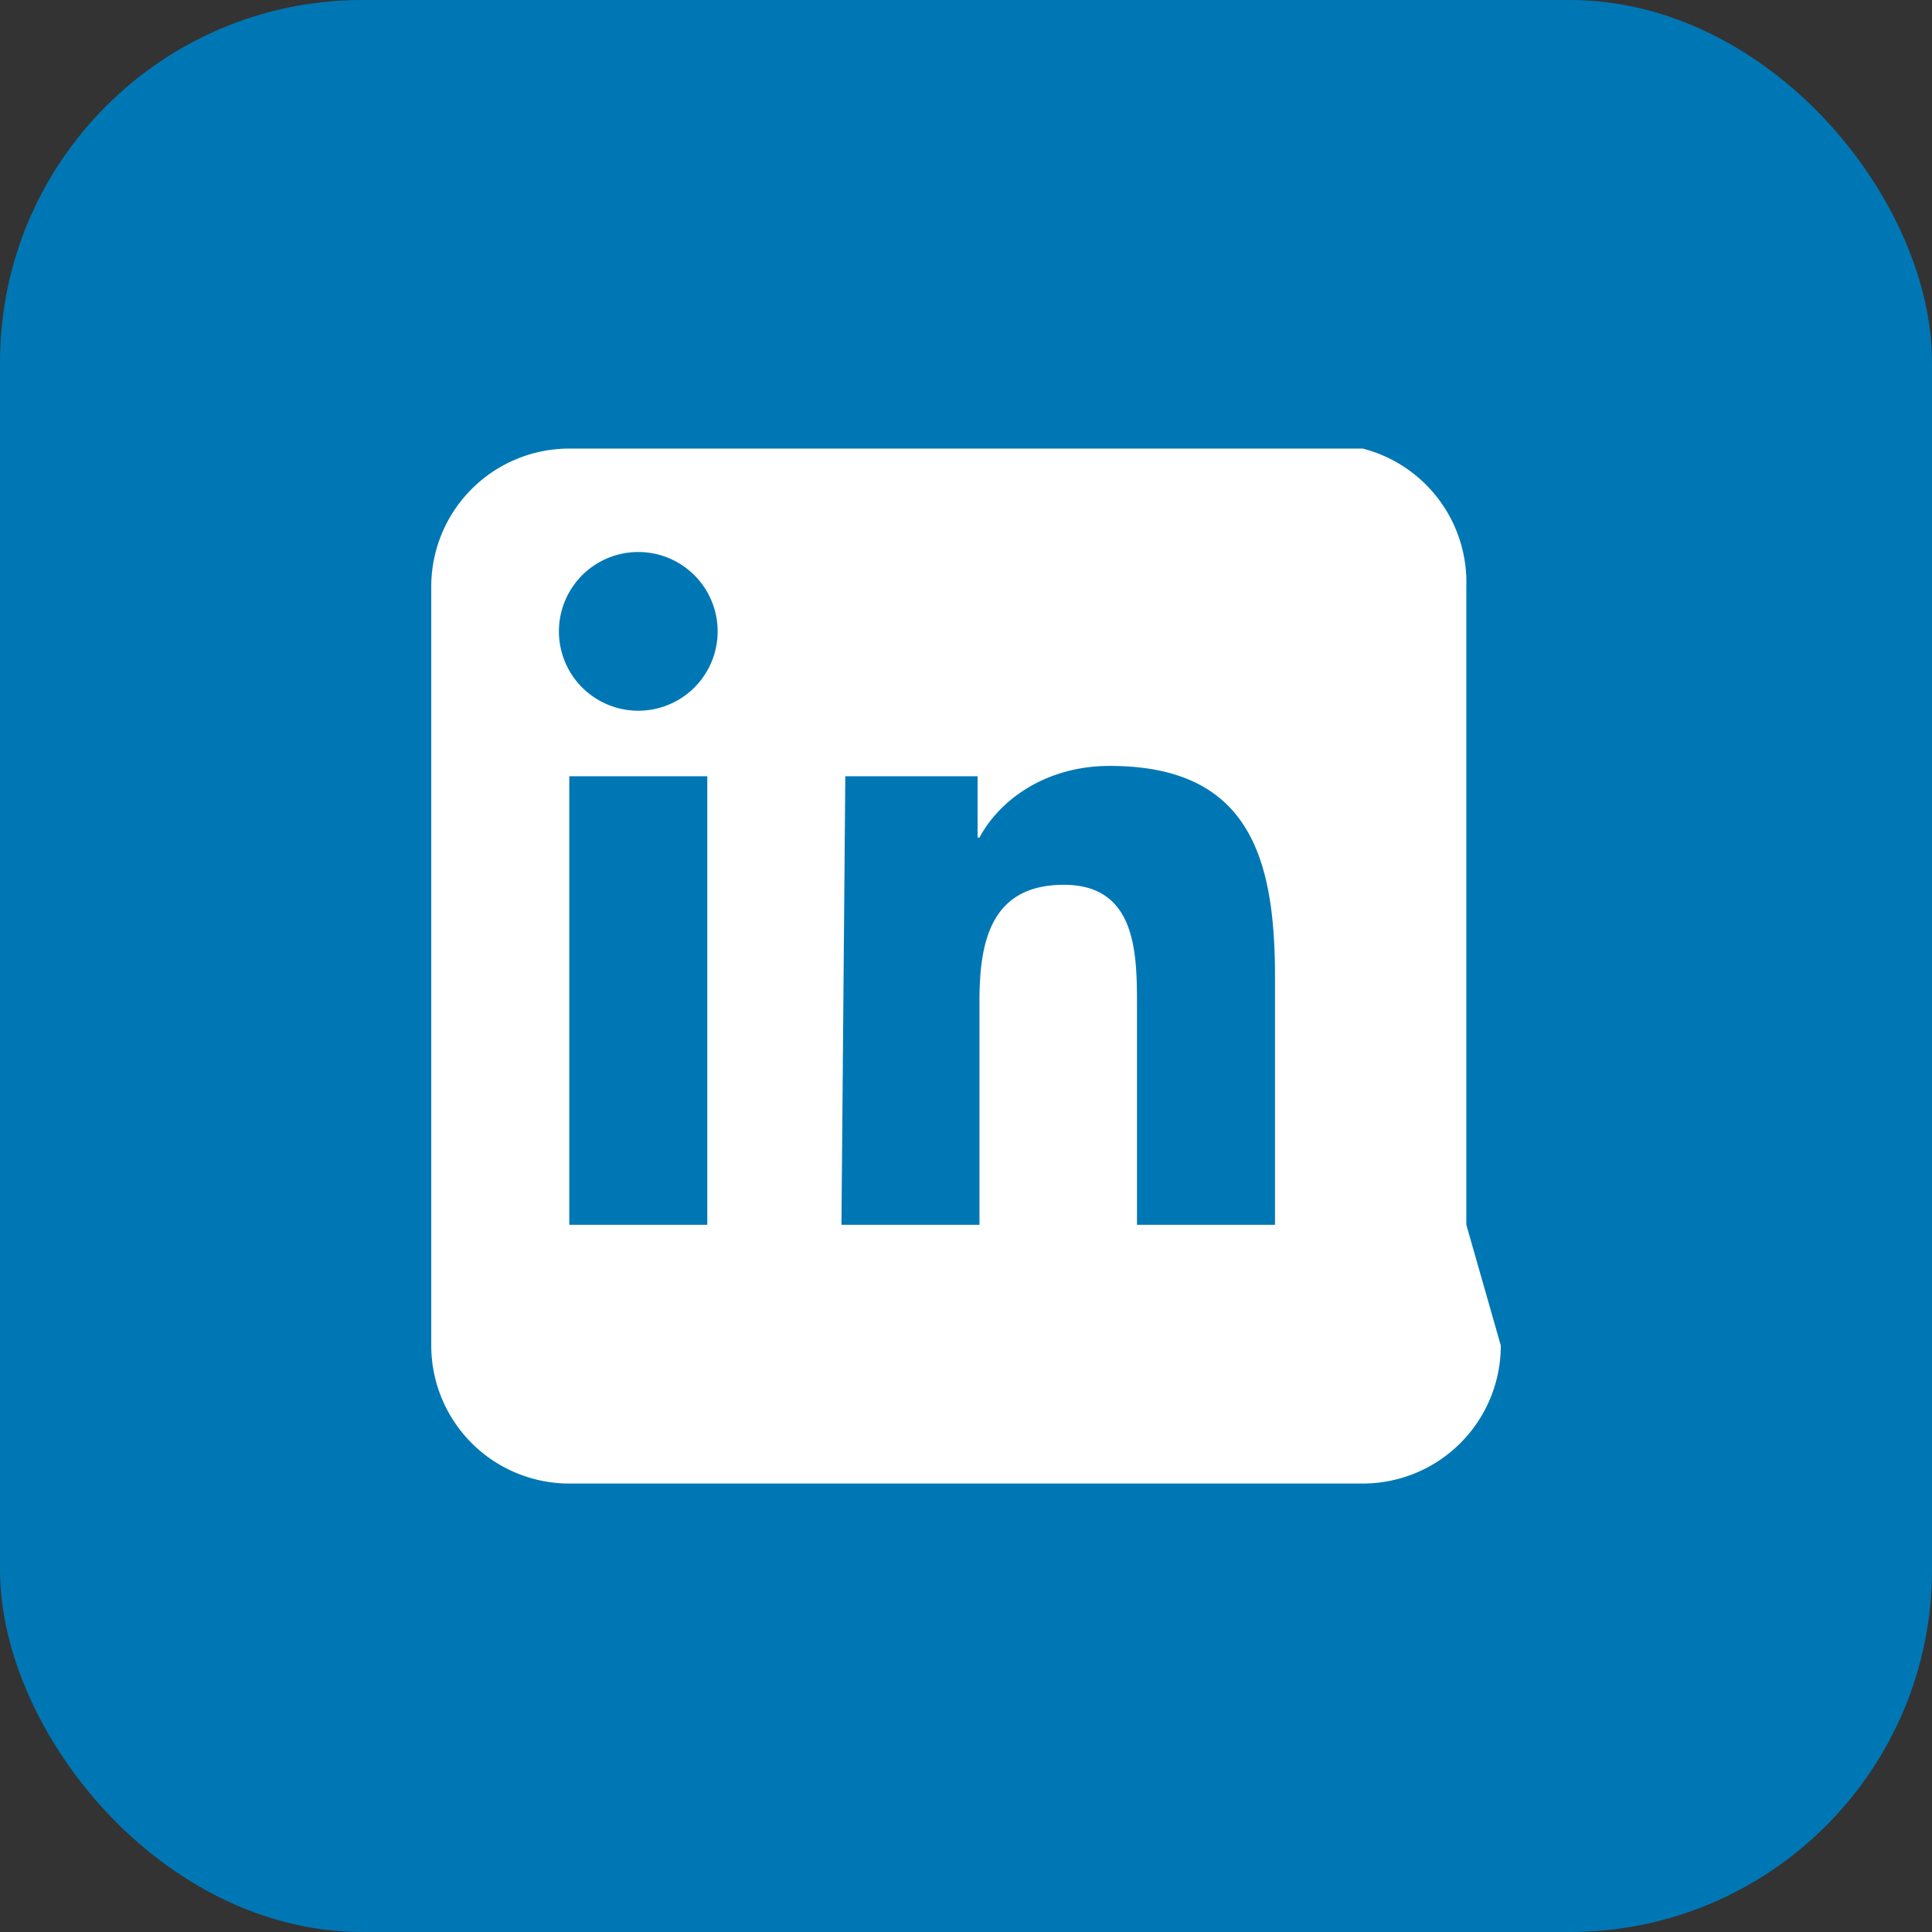
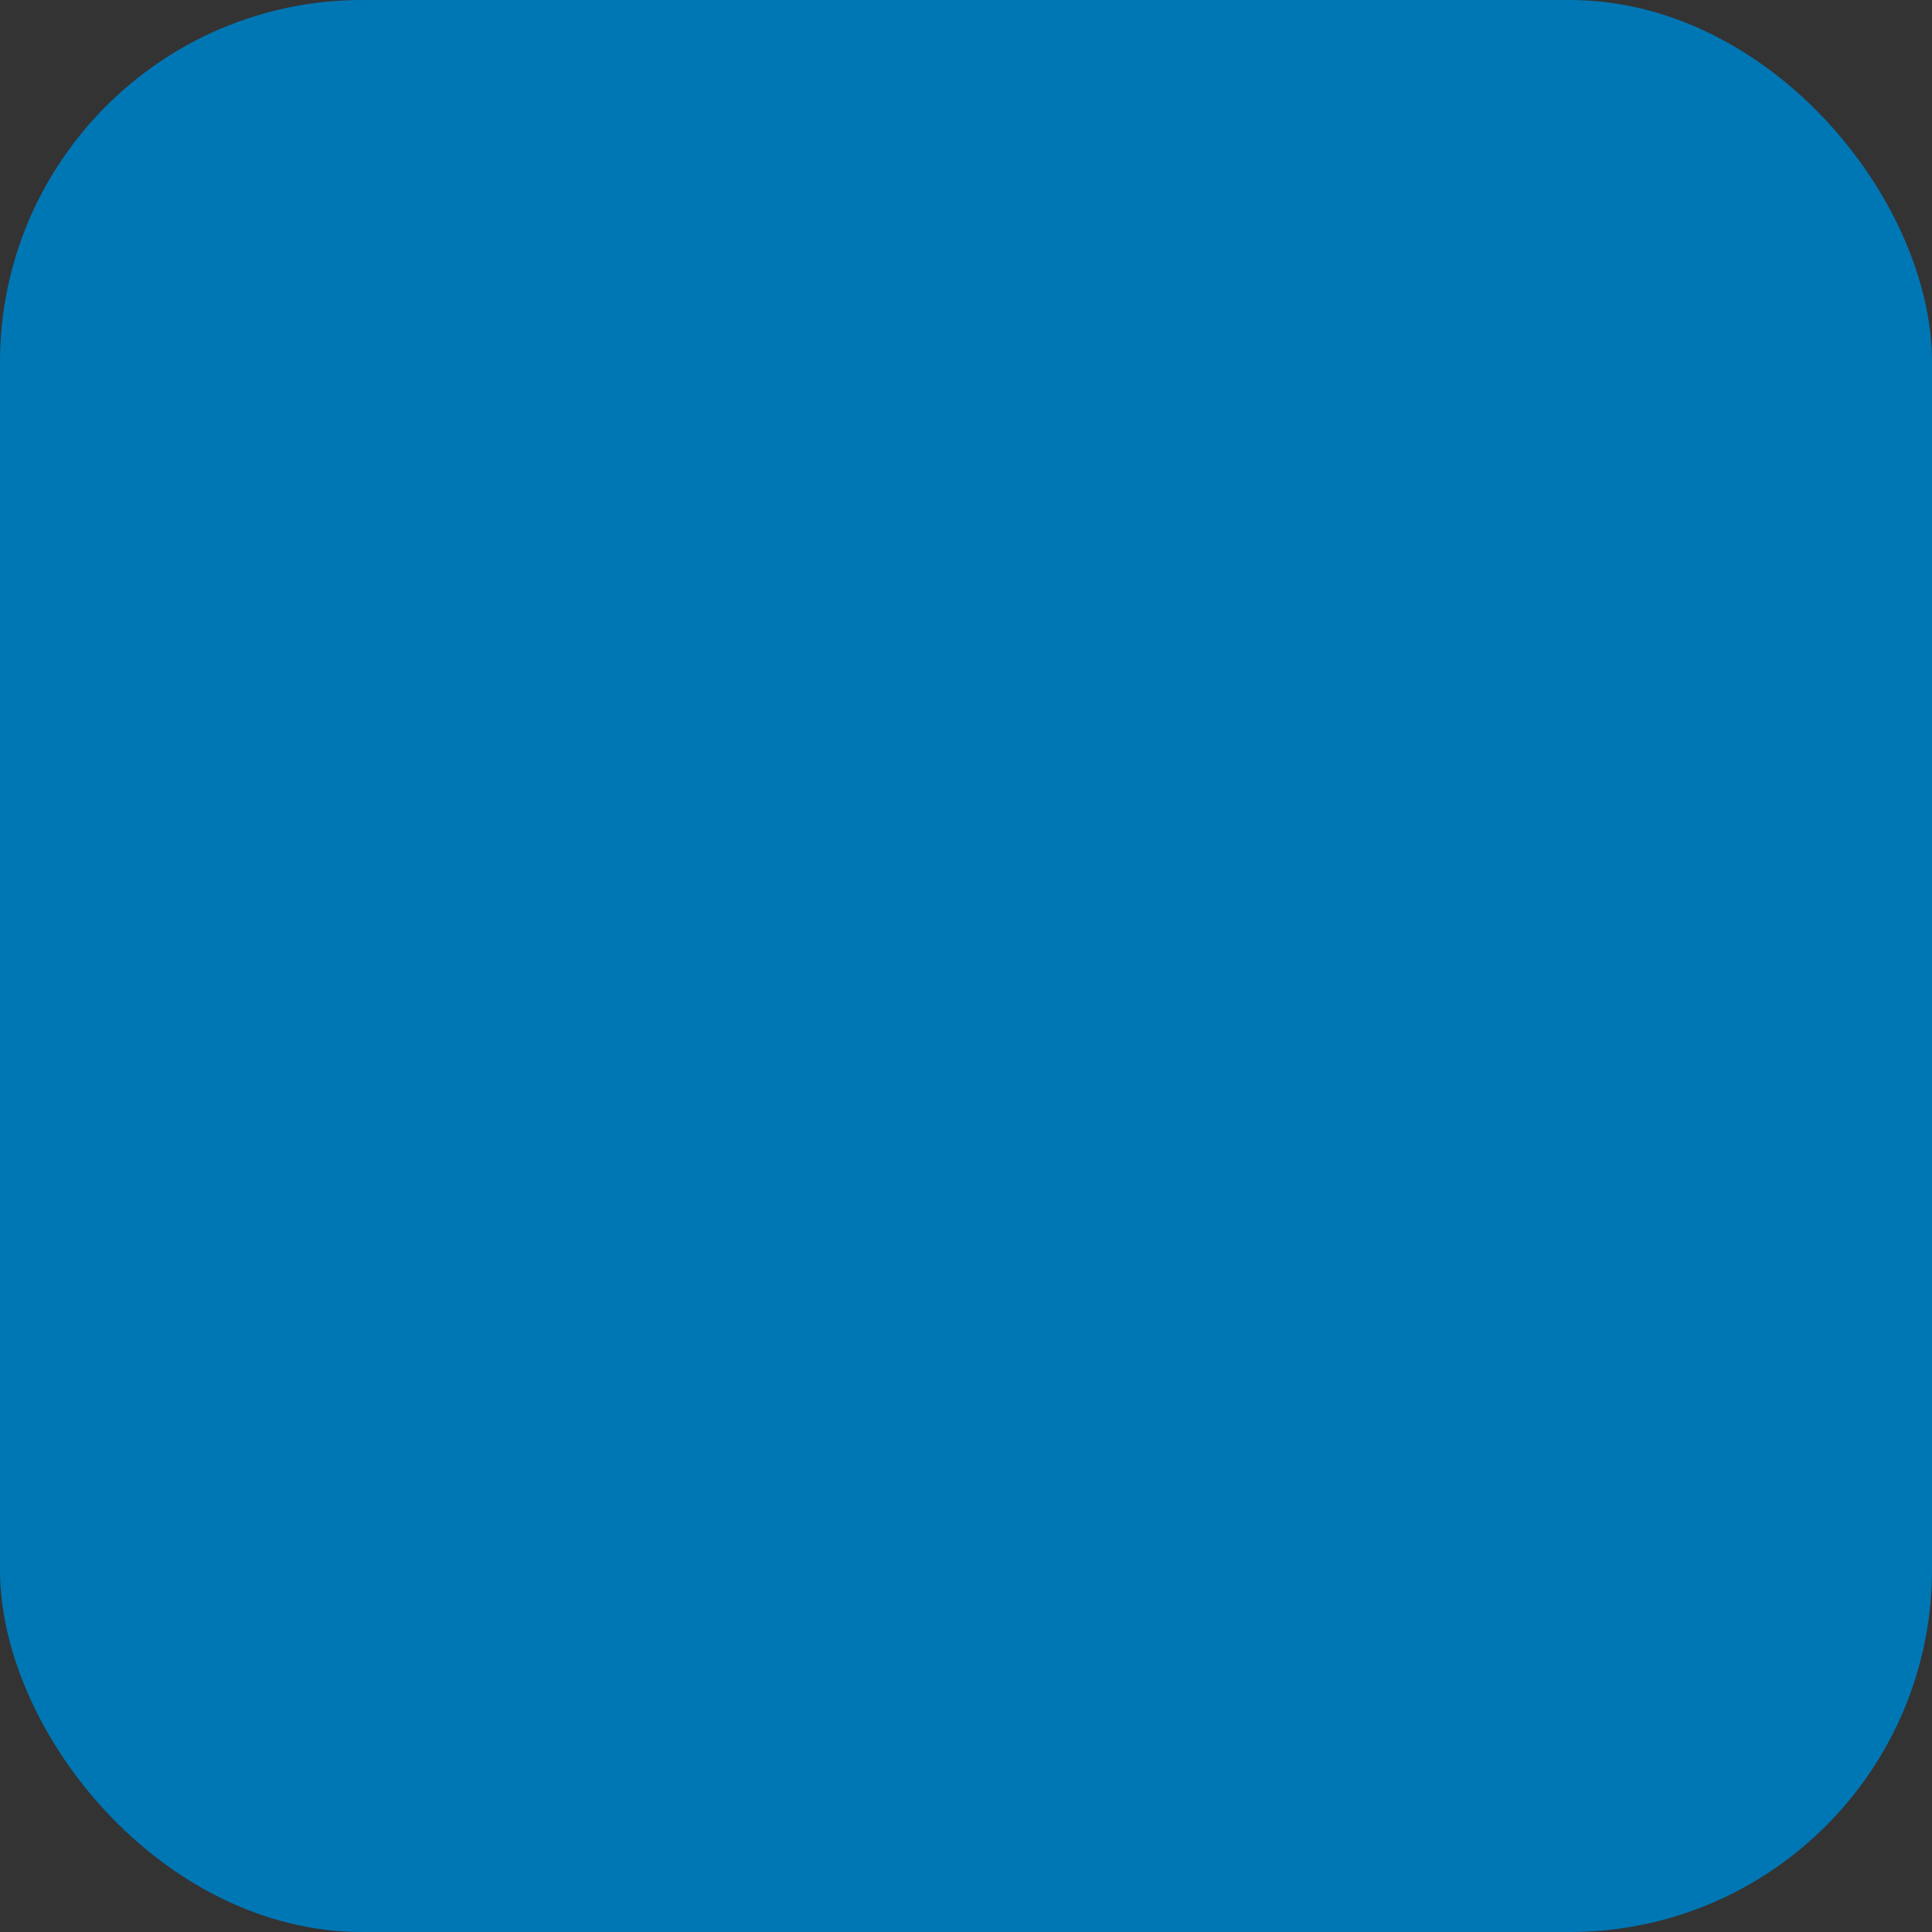
<svg xmlns="http://www.w3.org/2000/svg" viewBox="0 0 32 32" width="20" height="20">
  <rect x="0" y="0" width="32" height="32" fill="#333333" stroke="none" />
  <rect width="32" height="32" rx="6" fill="#0077B5" />
-   <path d="M9.429 12.857h2.286v7.429H9.429zm1.143-3.714a1.314 1.314 0 1 1 0 2.629 1.314 1.314 0 0 1 0-2.629zm3.429 3.714h2.191v1.016h.031c.305-.577 1.049-1.187 2.159-1.187 2.309 0 2.736 1.519 2.736 3.494v4.106h-2.286v-3.643c0-.868-.016-1.988-1.211-1.988-1.213 0-1.398.948-1.398 1.926v3.705h-2.286zm10.286 7.429V9.714A2.286 2.286 0 0 0 22.571 7.43H9.429A2.286 2.286 0 0 0 7.143 9.714v12.572a2.286 2.286 0 0 0 2.286 2.286h13.143a2.286 2.286 0 0 0 2.286-2.286z" fill="#fff" />
</svg>